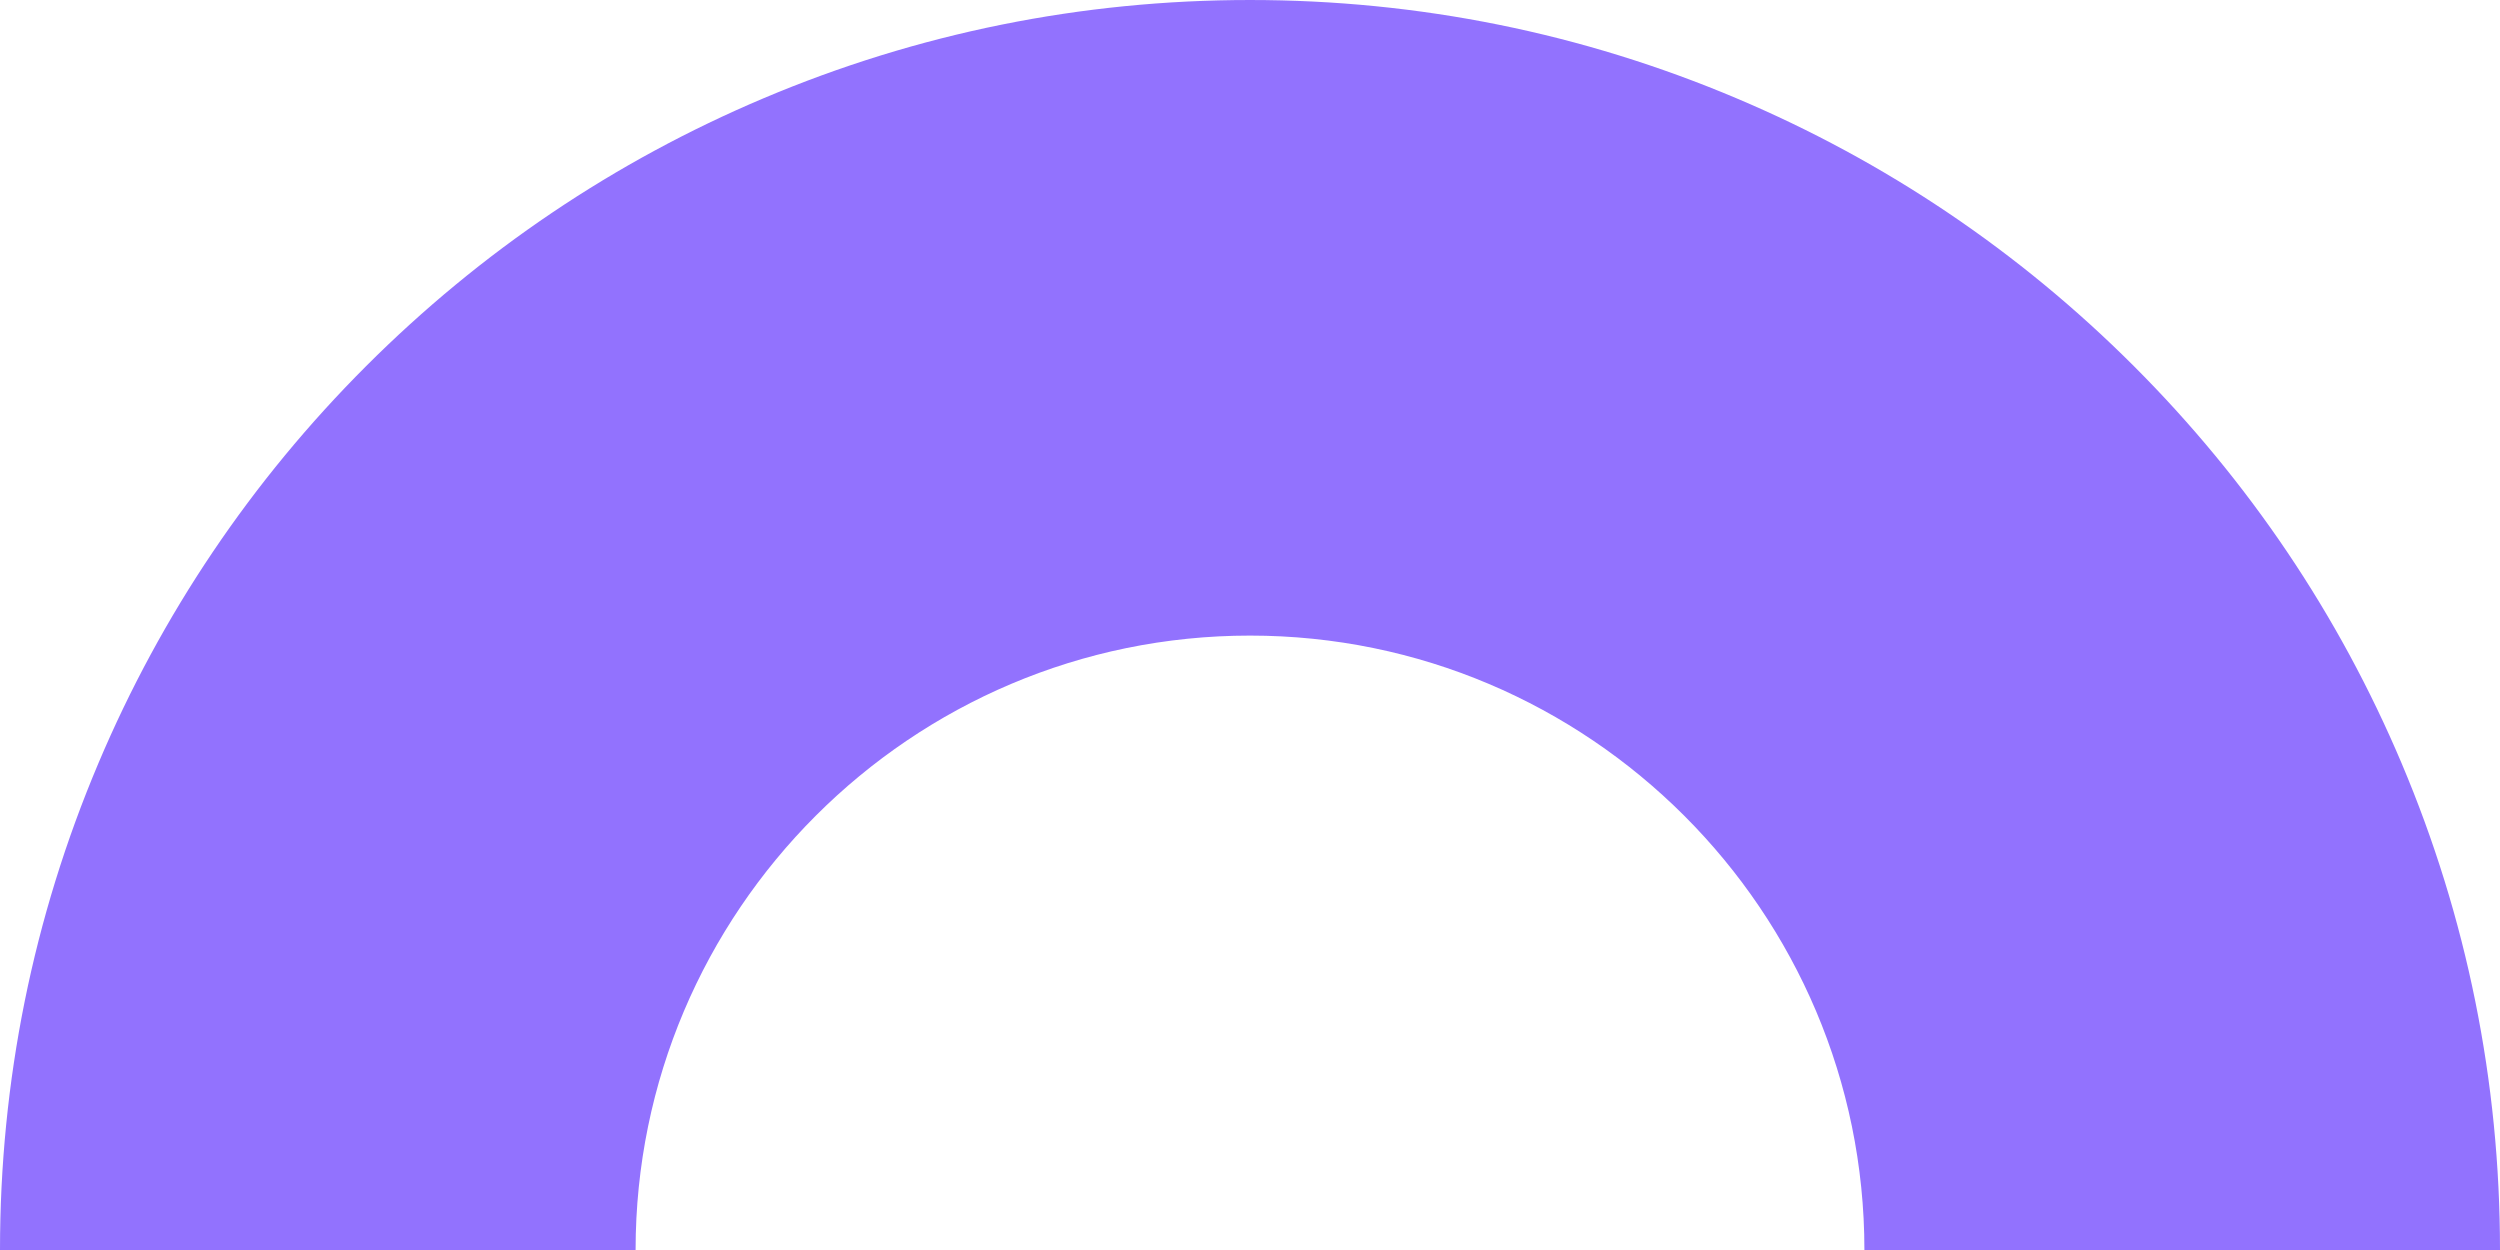
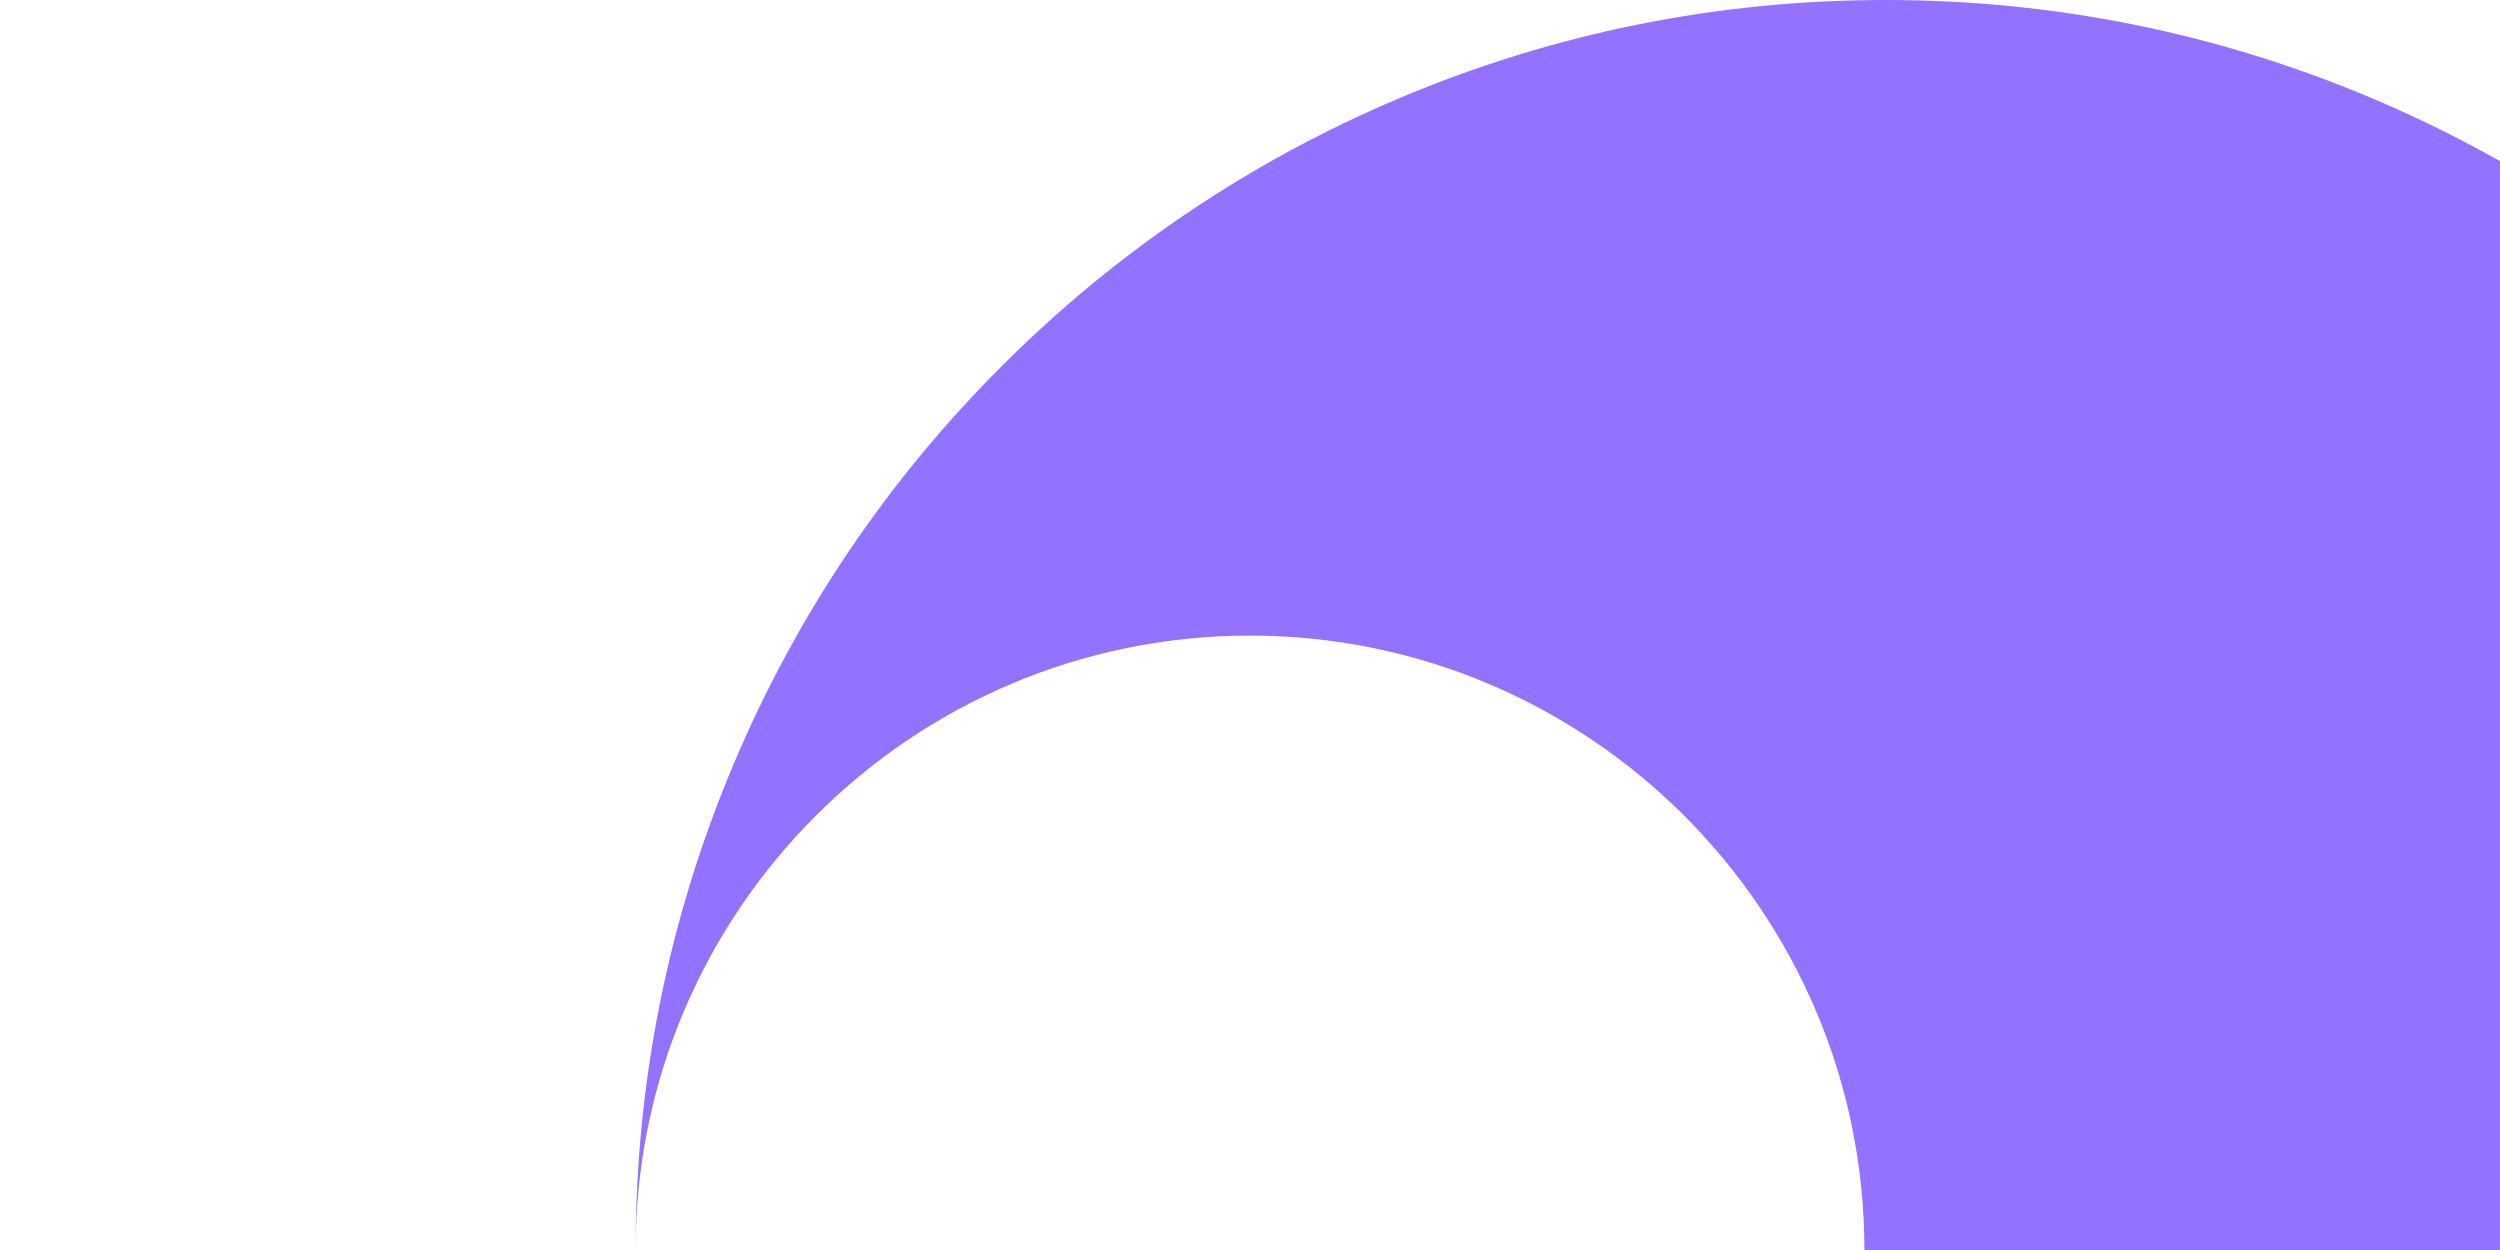
<svg xmlns="http://www.w3.org/2000/svg" enable-background="new 0 0 390 195" height="195" viewBox="0 0 390 195" width="390">
-   <path d="m390 195h-99.152c0-52.852-42.996-95.848-95.848-95.848-52.851 0-95.848 42.996-95.848 95.848h-99.152c0-26.303 5.163-51.845 15.344-75.918 9.824-23.226 23.878-44.075 41.77-61.968 17.893-17.892 38.742-31.946 61.968-41.771 24.073-10.18 49.615-15.343 75.918-15.343s51.846 5.163 75.918 15.344c23.227 9.824 44.075 23.878 61.968 41.771s31.945 38.742 41.771 61.968c10.18 24.072 15.343 49.614 15.343 75.917z" fill="#9272fe" />
+   <path d="m390 195h-99.152c0-52.852-42.996-95.848-95.848-95.848-52.851 0-95.848 42.996-95.848 95.848c0-26.303 5.163-51.845 15.344-75.918 9.824-23.226 23.878-44.075 41.77-61.968 17.893-17.892 38.742-31.946 61.968-41.771 24.073-10.18 49.615-15.343 75.918-15.343s51.846 5.163 75.918 15.344c23.227 9.824 44.075 23.878 61.968 41.771s31.945 38.742 41.771 61.968c10.18 24.072 15.343 49.614 15.343 75.917z" fill="#9272fe" />
</svg>